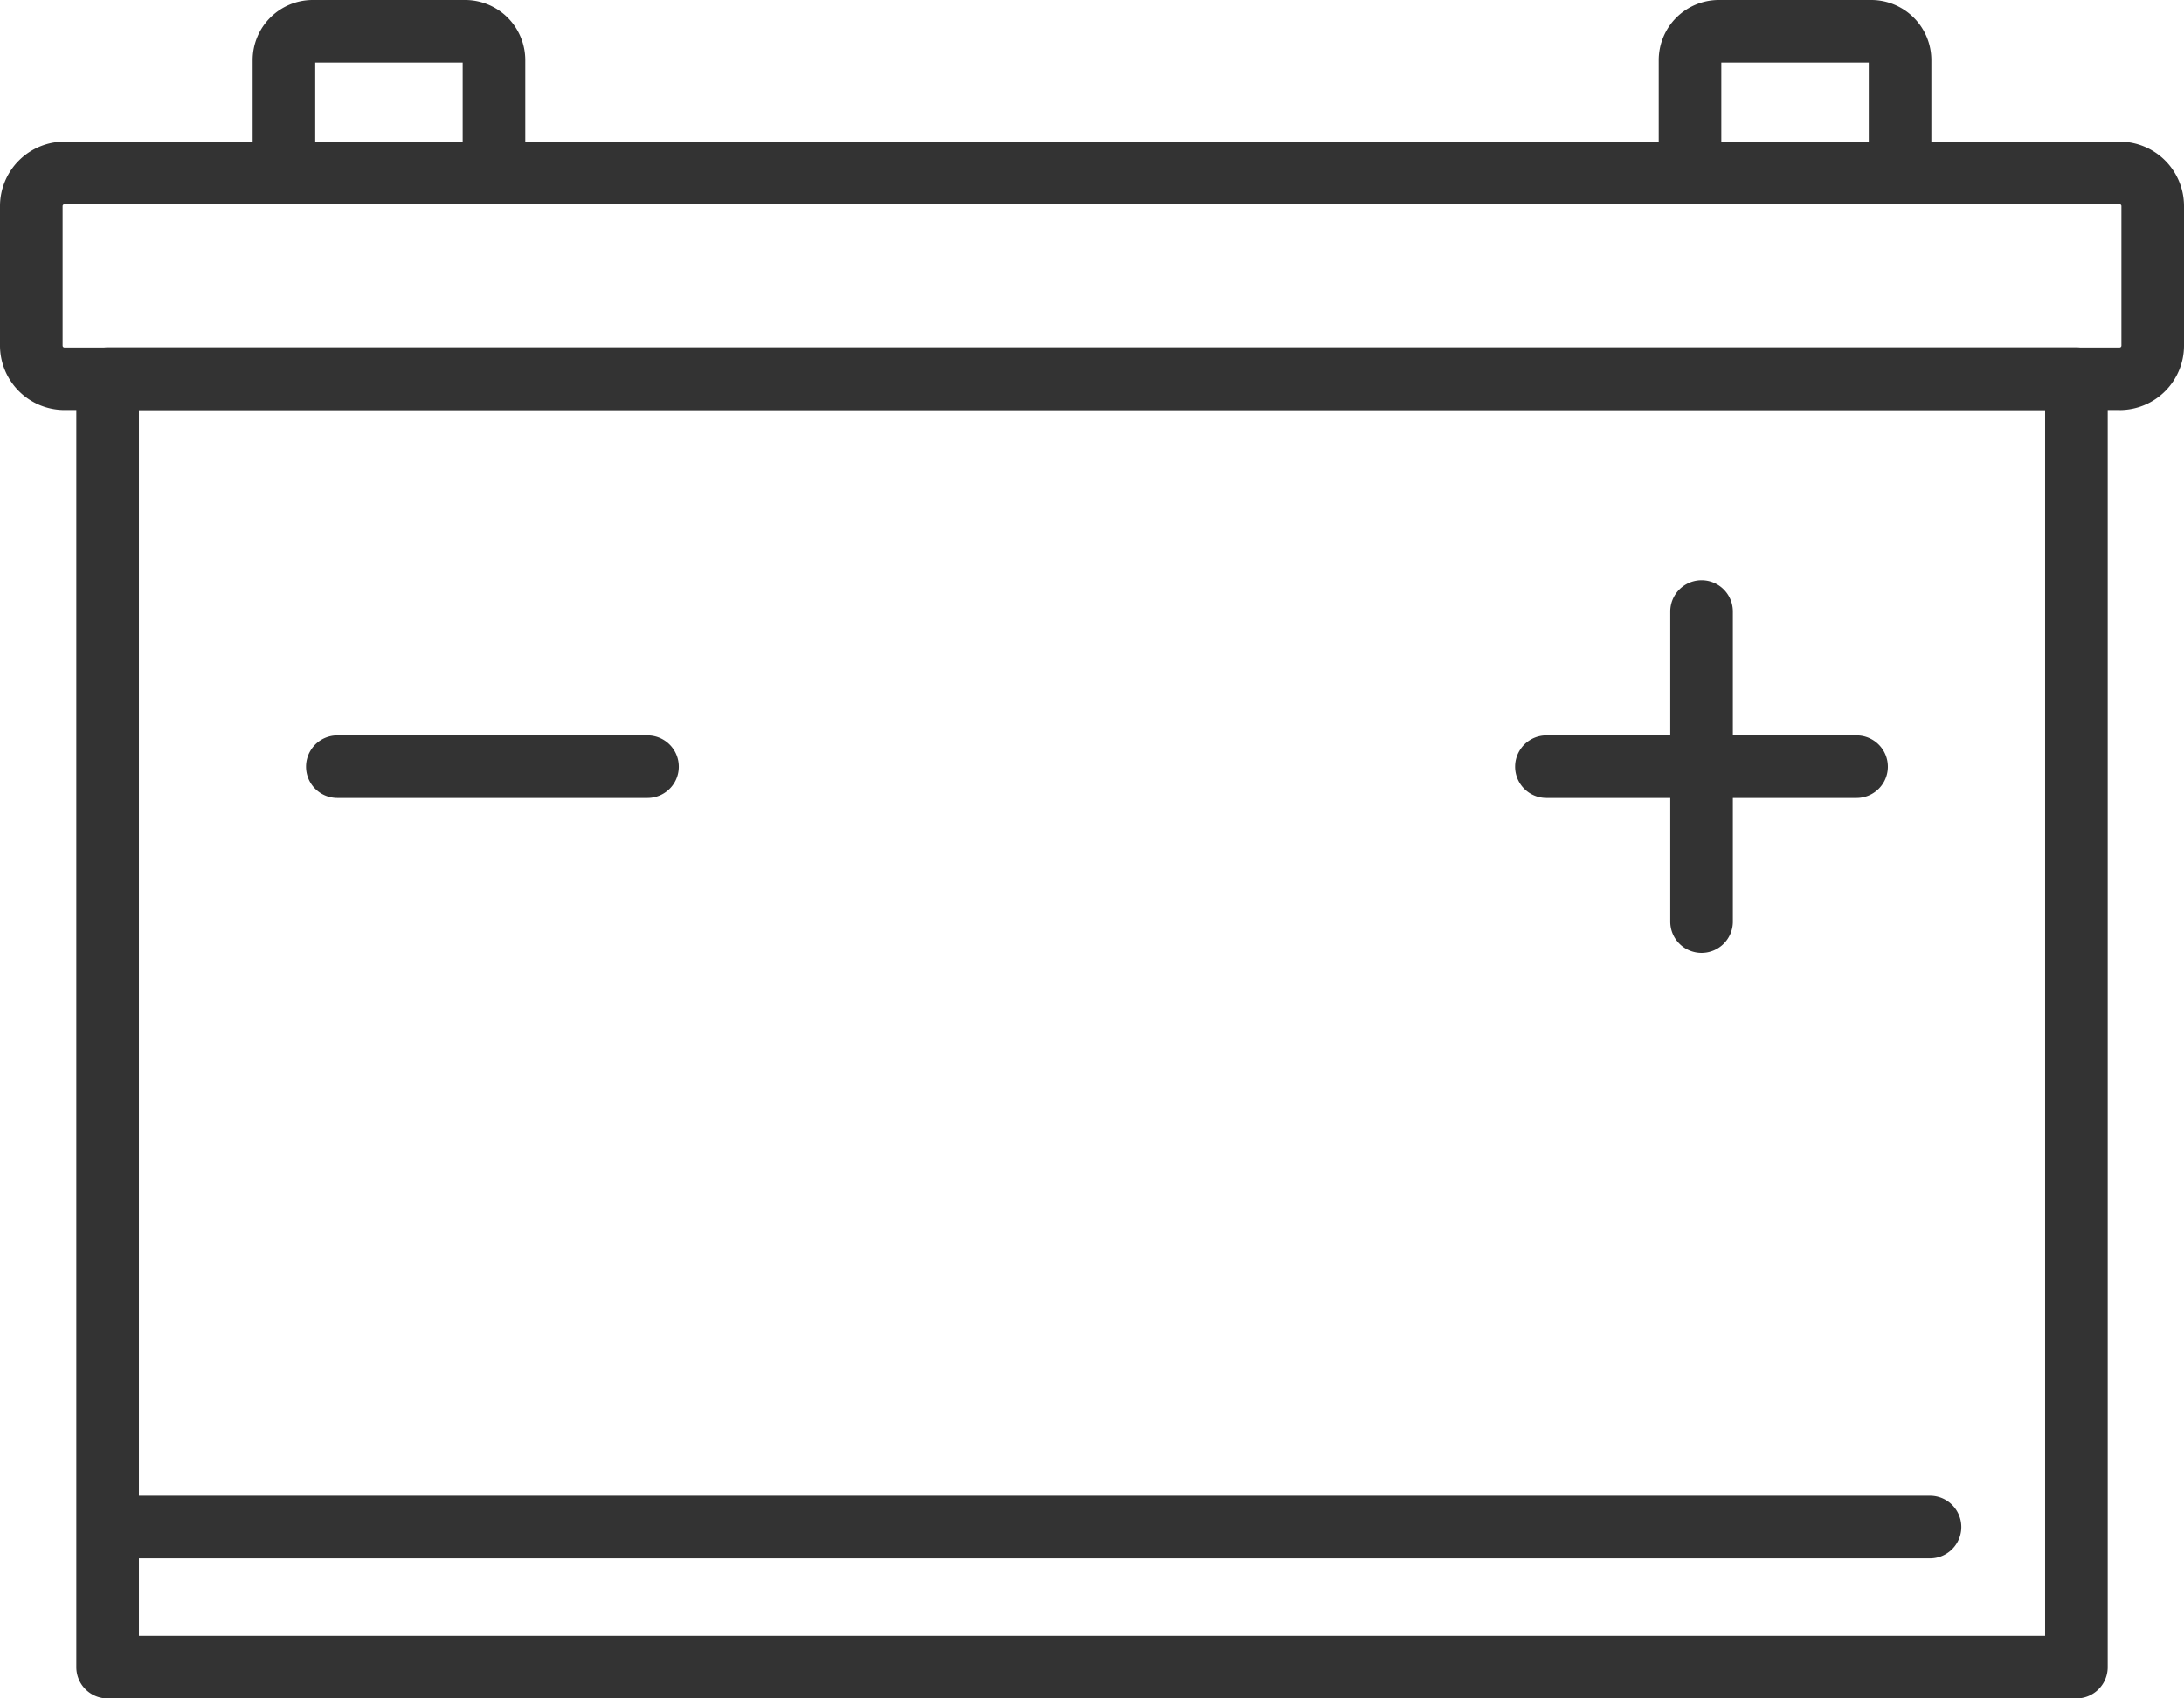
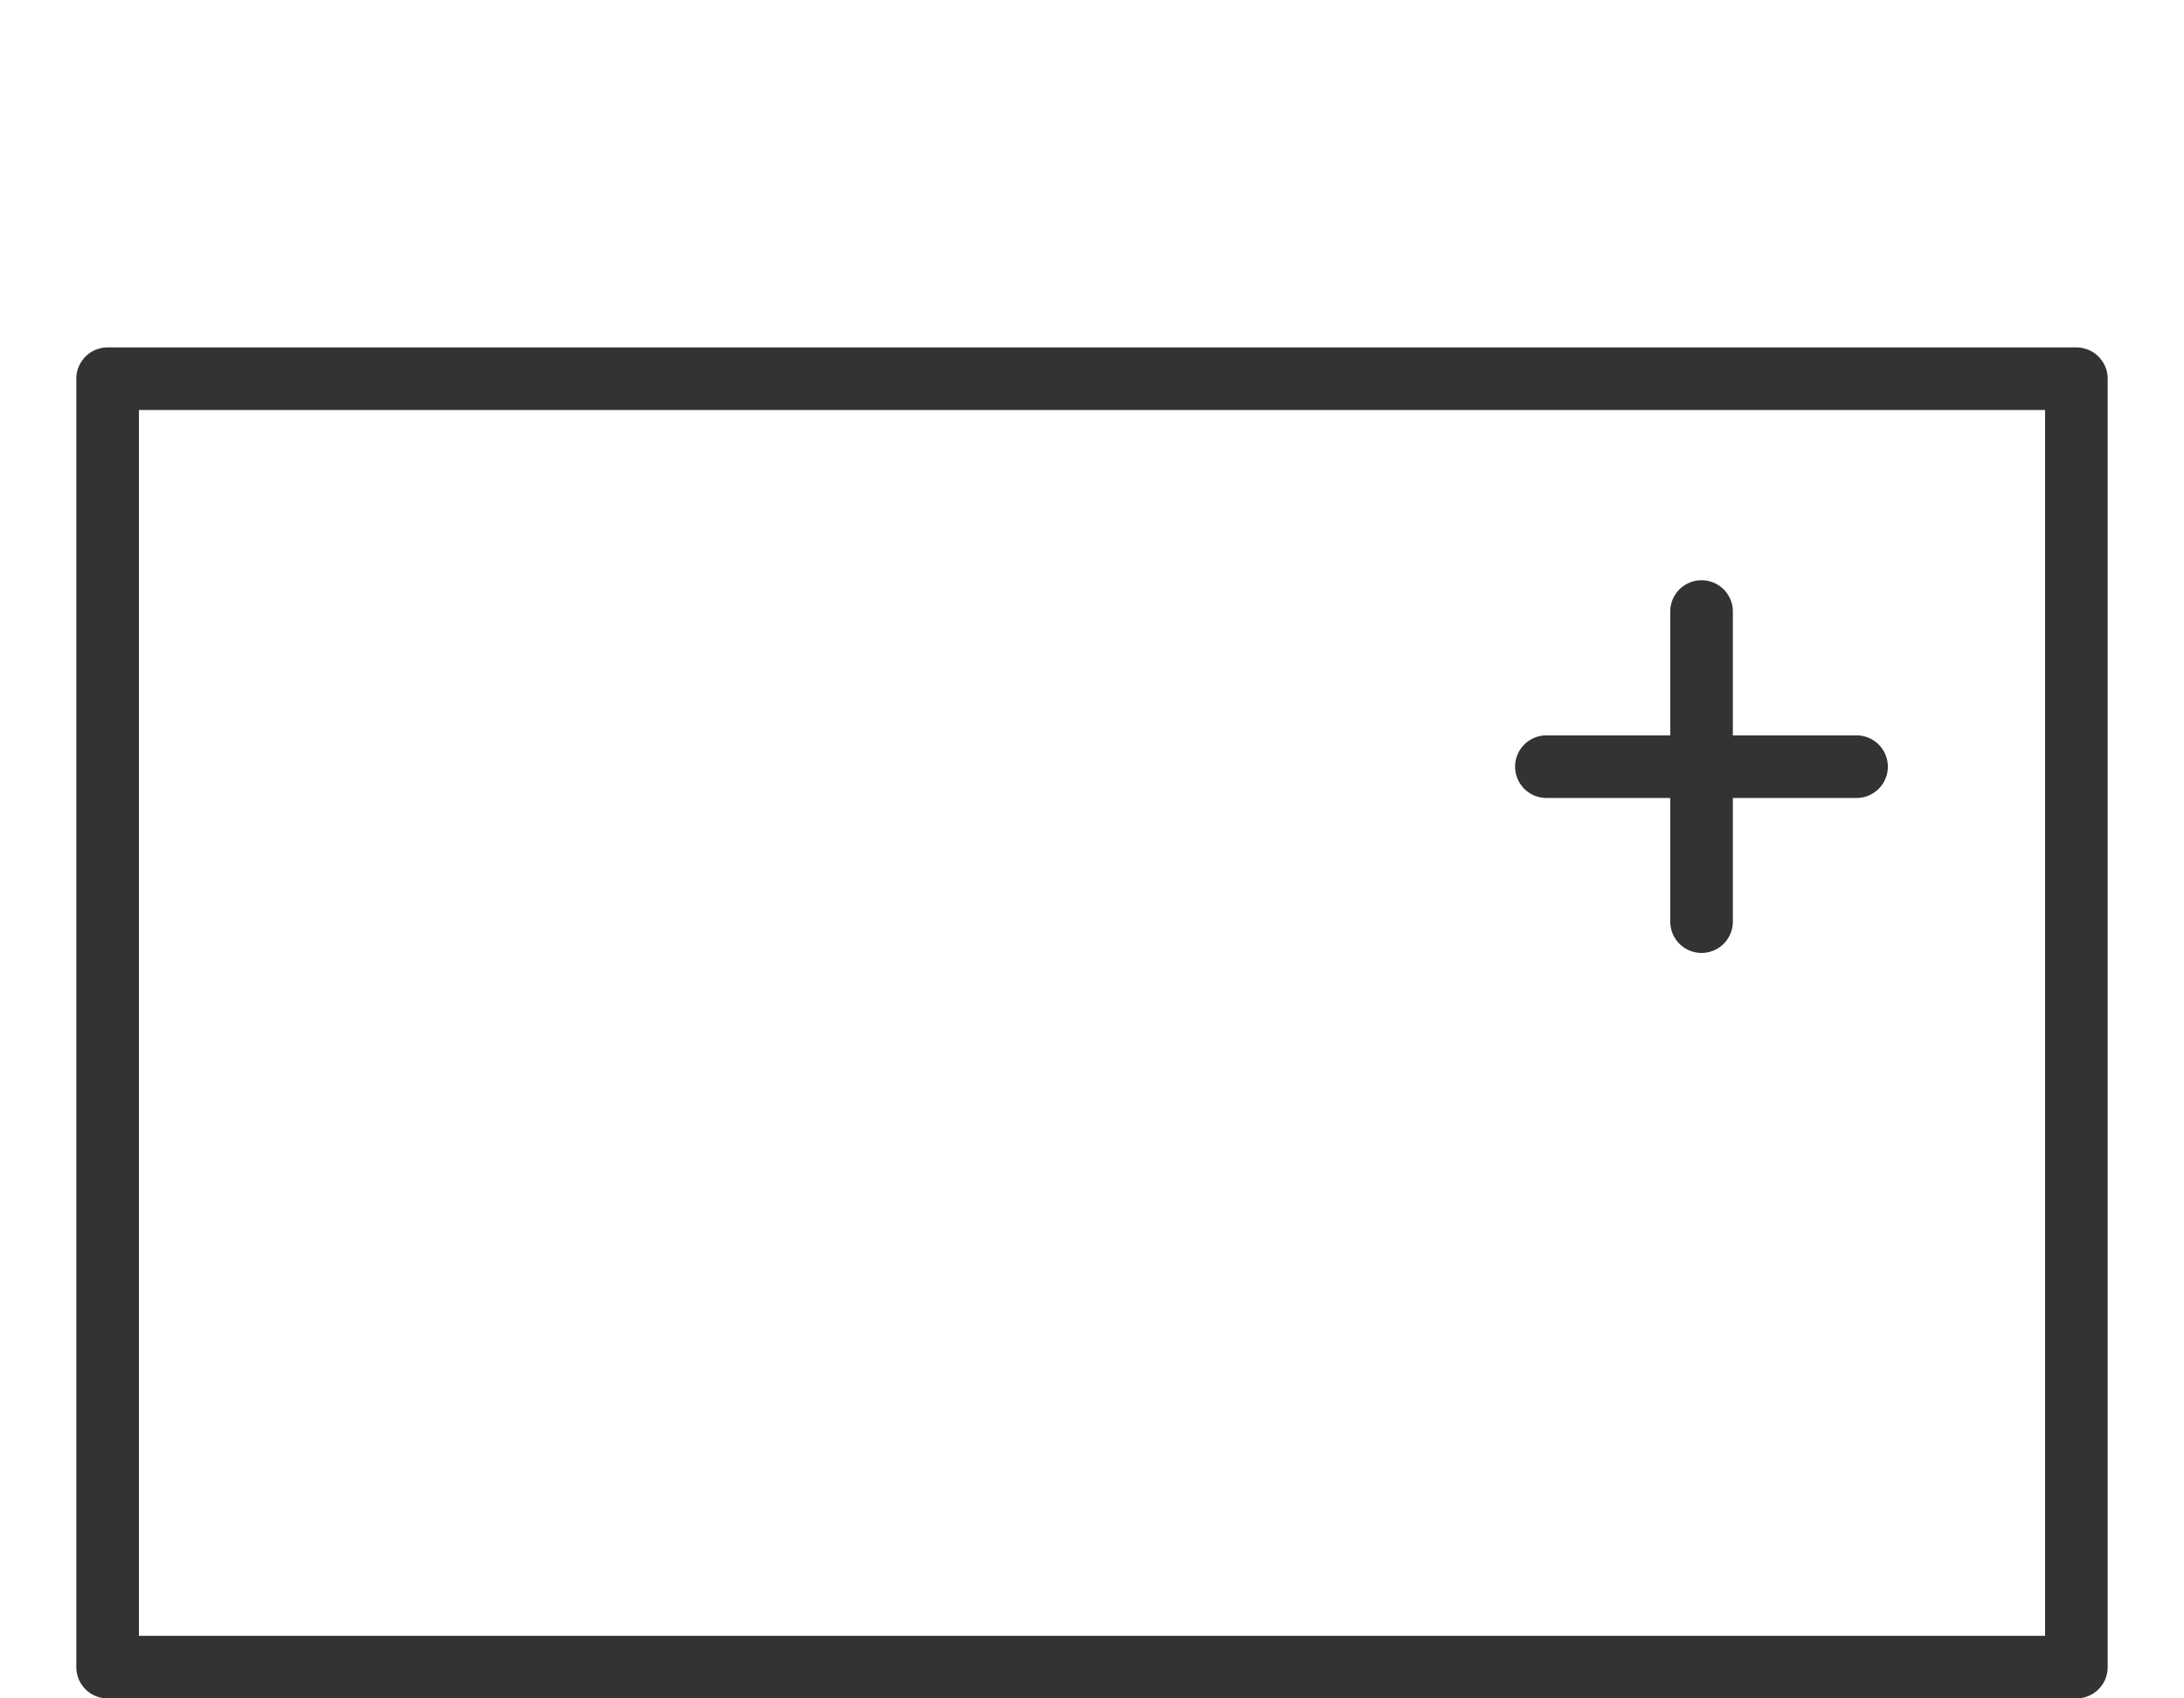
<svg xmlns="http://www.w3.org/2000/svg" id="グループ_4332" data-name="グループ 4332" width="53.518" height="41.626" viewBox="0 0 53.518 41.626">
  <path id="パス_1430" data-name="パス 1430" d="M1179.686,144h-48.244a.767.767,0,0,1-.767-.767V111.656a.767.767,0,0,1,.767-.767h48.244a.767.767,0,0,1,.767.767v31.577a.767.767,0,0,1-.767.767m-47.477-1.534h46.71V112.423h-46.71Z" transform="translate(-1128.805 -102.374)" fill="#333" />
-   <path id="パス_1431" data-name="パス 1431" d="M1177.082,251.557h-44.408a.767.767,0,1,1,0-1.534h44.408a.767.767,0,0,1,0,1.534" transform="translate(-1129.788 -213.365)" fill="#333" />
-   <path id="パス_1432" data-name="パス 1432" d="M1166.9,159.428h-7.6a.767.767,0,0,1,0-1.534h7.6a.767.767,0,0,1,0,1.534" transform="translate(-1151.033 -139.871)" fill="#333" />
  <path id="パス_1433" data-name="パス 1433" d="M1313.36,159.428h-7.6a.767.767,0,1,1,0-1.534h7.6a.767.767,0,0,1,0,1.534" transform="translate(-1267.866 -139.871)" fill="#333" />
  <path id="パス_1434" data-name="パス 1434" d="M1324.541,148.247a.767.767,0,0,1-.767-.767v-7.6a.767.767,0,0,1,1.534,0v7.6a.767.767,0,0,1-.767.767" transform="translate(-1282.845 -124.892)" fill="#333" />
-   <path id="パス_1435" data-name="パス 1435" d="M1157.952,73.8h-5.147a.767.767,0,0,1-.767-.767V70.267a1.475,1.475,0,0,1,1.474-1.473h3.734a1.475,1.475,0,0,1,1.473,1.473v2.764a.767.767,0,0,1-.767.767m-4.38-1.534h3.613V70.328h-3.613Zm3.674-1.937h0Z" transform="translate(-1145.847 -68.794)" fill="#333" />
-   <path id="パス_1436" data-name="パス 1436" d="M1328.287,73.8h-5.147a.767.767,0,0,1-.767-.767V70.267a1.475,1.475,0,0,1,1.474-1.473h3.734a1.475,1.475,0,0,1,1.473,1.473v2.764a.767.767,0,0,1-.767.767m-4.38-1.534h3.613V70.328h-3.613Zm3.674-1.937h0Z" transform="translate(-1281.727 -68.794)" fill="#333" />
-   <path id="パス_1437" data-name="パス 1437" d="M1173.37,92.53h-50.361a1.581,1.581,0,0,1-1.579-1.579V87.531a1.581,1.581,0,0,1,1.579-1.579h50.361a1.58,1.58,0,0,1,1.578,1.579v3.421a1.58,1.58,0,0,1-1.578,1.579m-50.361-5.044a.045.045,0,0,0-.045.045v3.421a.045.045,0,0,0,.045.045h50.361a.045.045,0,0,0,.044-.045V87.531a.045.045,0,0,0-.044-.045Z" transform="translate(-1121.43 -82.481)" fill="#333" />
</svg>